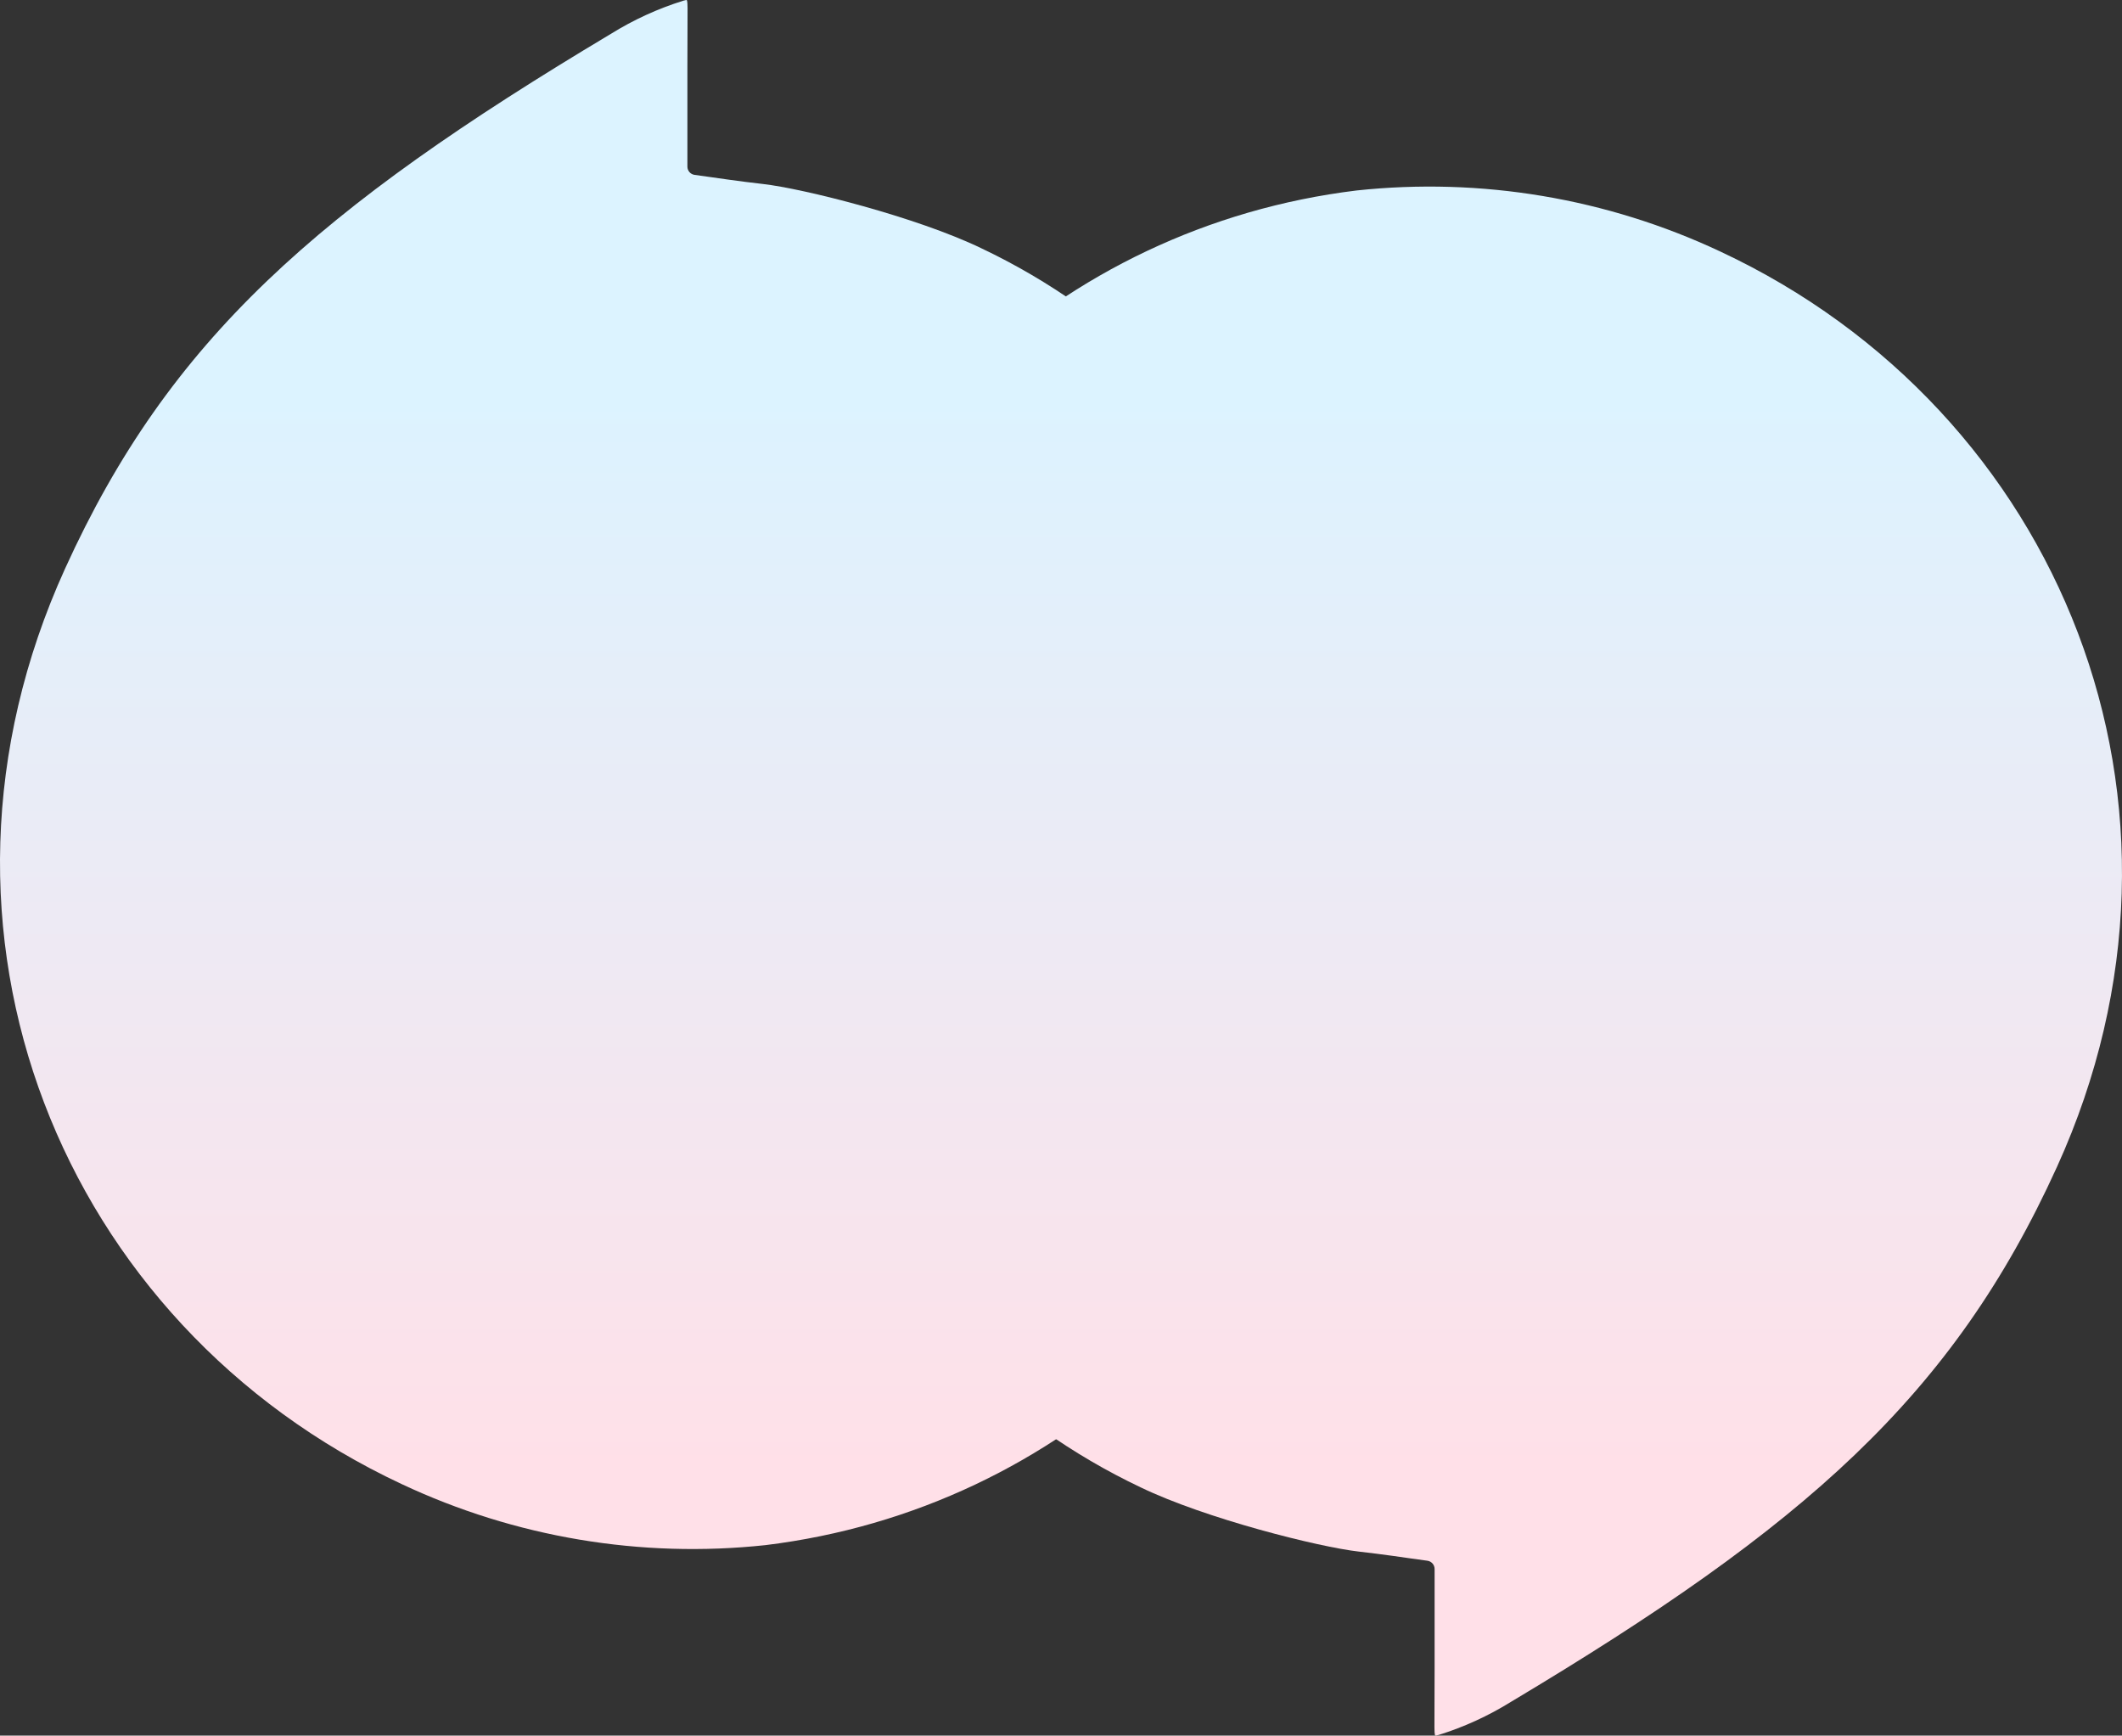
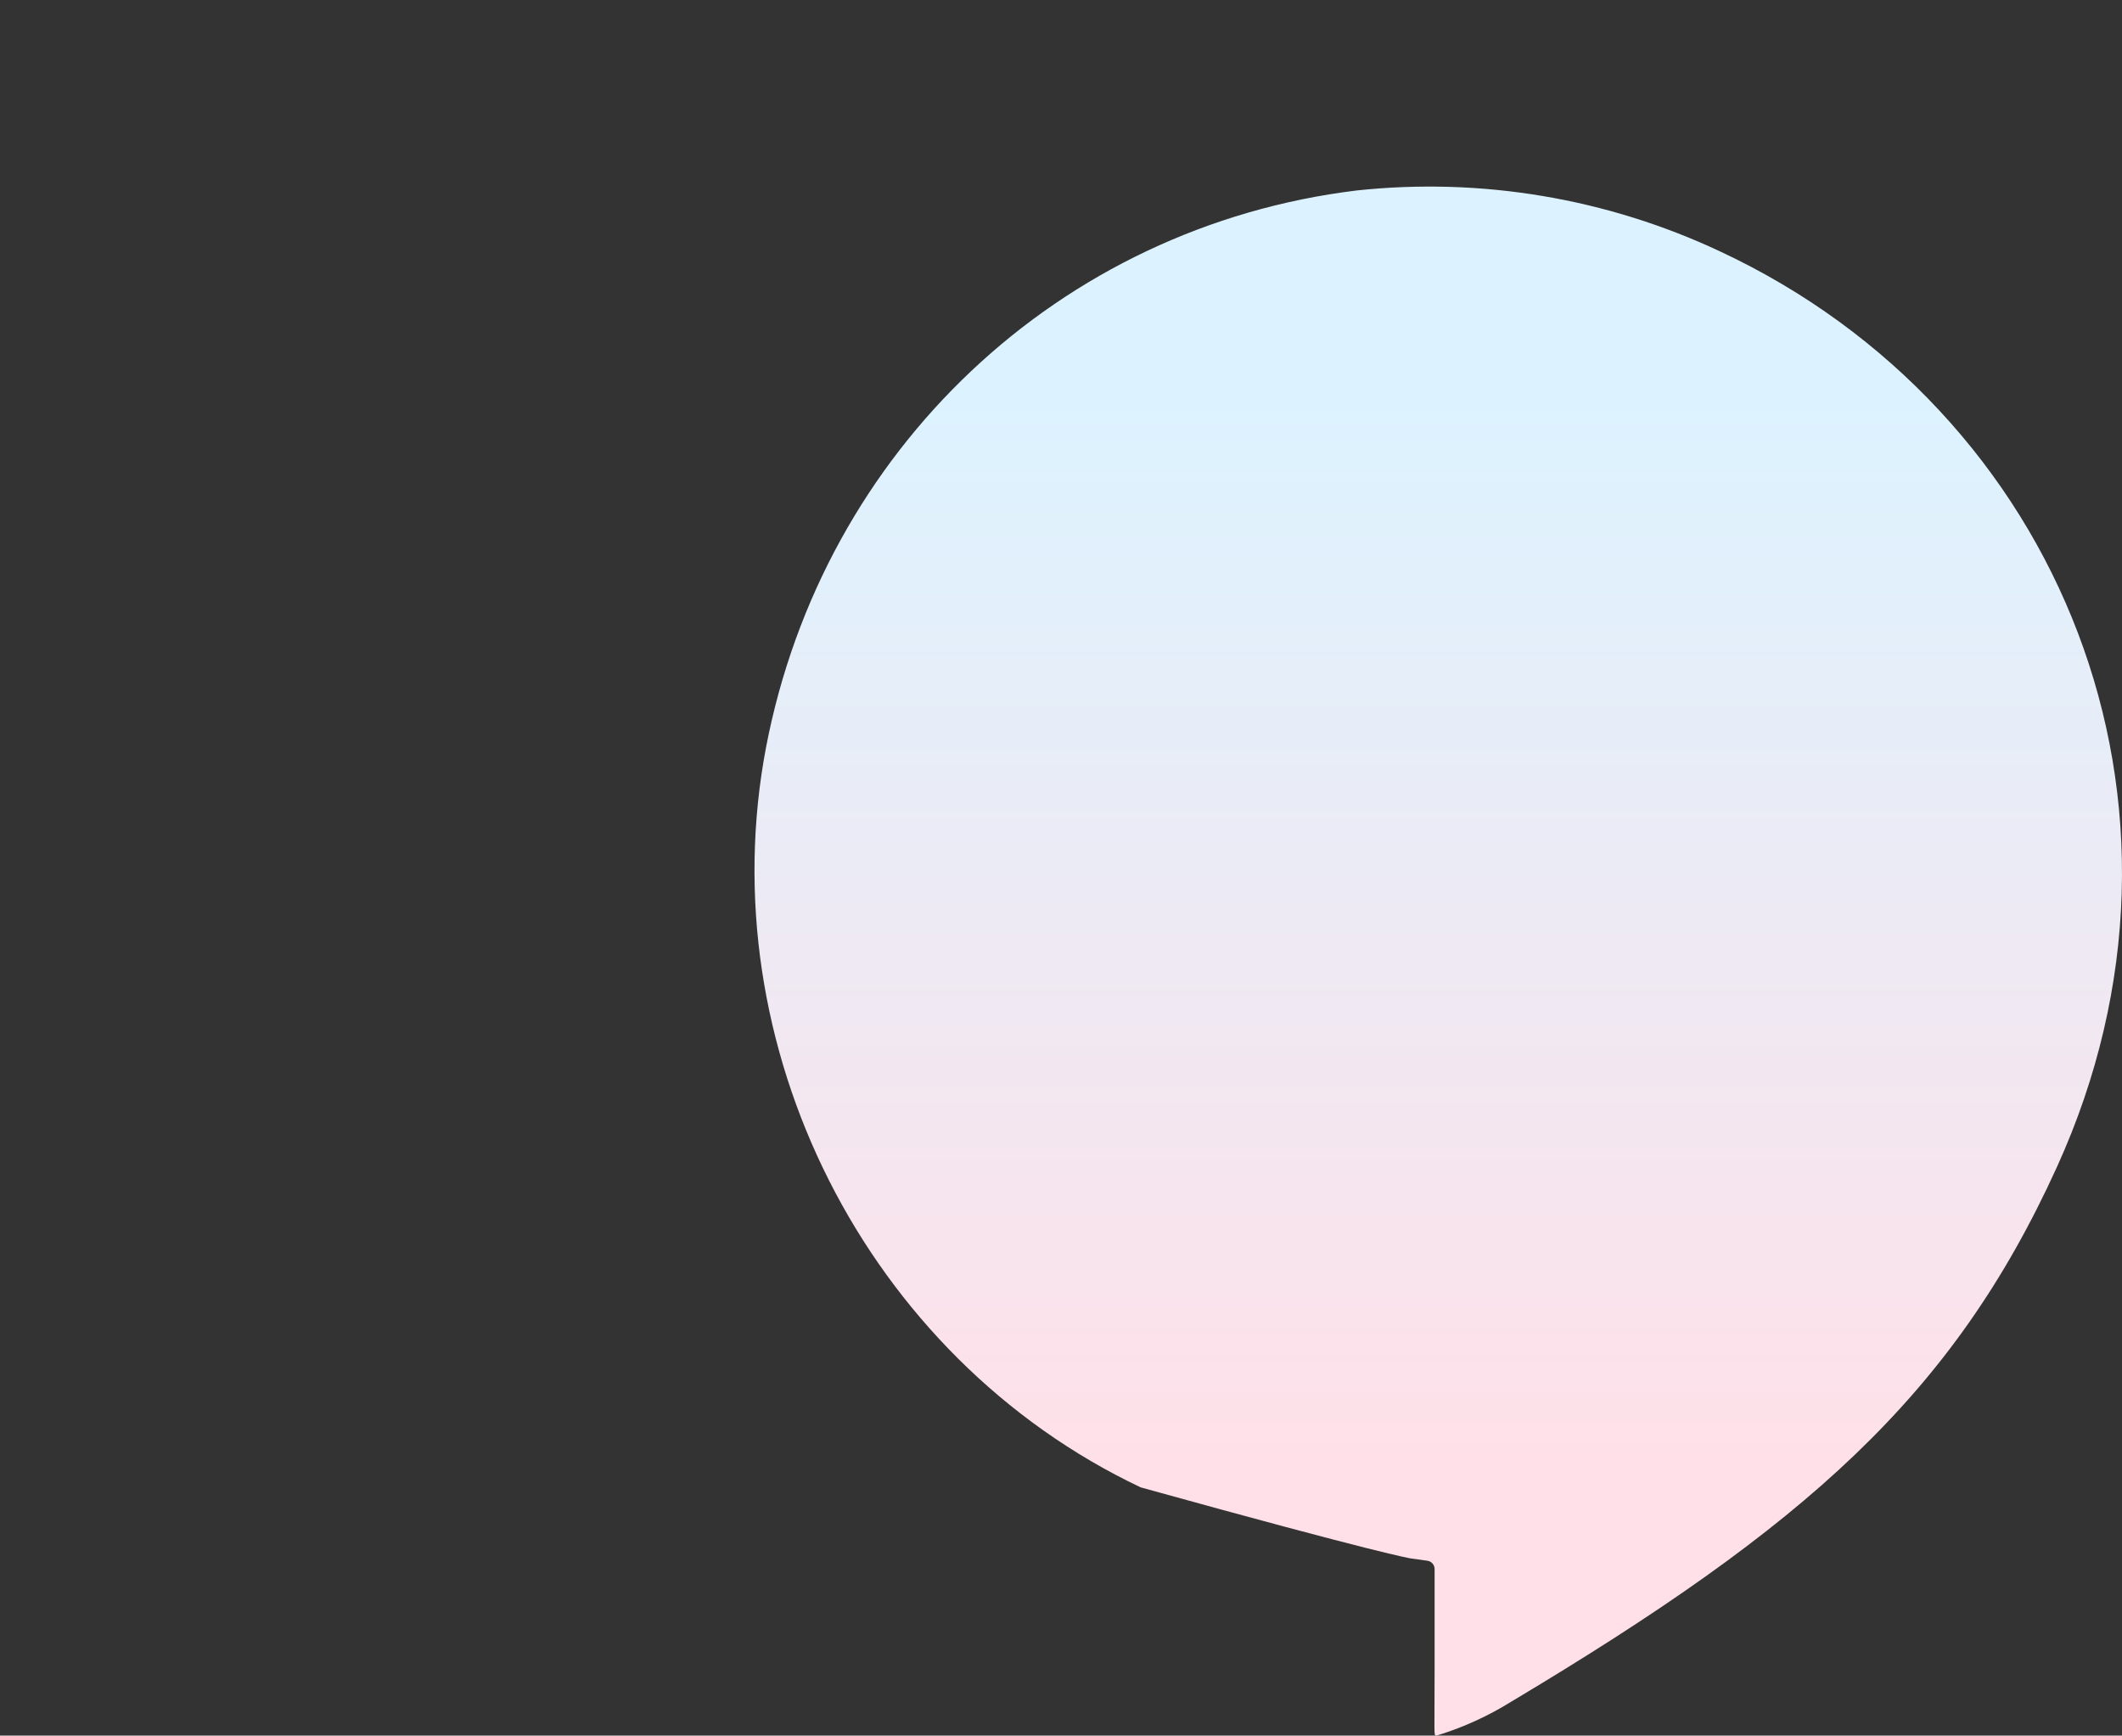
<svg xmlns="http://www.w3.org/2000/svg" width="1762" height="1441" viewBox="0 0 1762 1441" fill="none">
  <rect x="0" y="0" width="1762" height="1441" fill="#333333" stroke="none" />
-   <path d="M635.577 1282.85C882.438 1252.71 1078.37 1067.36 1125.84 820.987C1173.23 572.551 1042.84 314.239 814.845 206.124C761.109 180.182 666.831 156.525 633.513 152.766C615.159 150.727 590.975 147.177 590.402 147.093C590.384 147.09 590.382 147.09 590.364 147.087L576.761 145.196C573.334 144.719 570.784 141.791 570.784 138.334V55.926C570.784 -0.039 571.592 -0.525 569.376 0.103C568.712 0.291 568.016 0.387 567.356 0.592C546.26 7.166 526.085 16.399 507.318 28.069C263.478 173.77 140.674 281.59 54.062 472.026C-82.895 773.01 51.261 1100.23 333.652 1232.22C427.756 1276.43 532.197 1293.94 635.577 1282.85Z" fill="url(#paint0_linear_241_14112)" />
-   <path d="M1126.42 158.146C879.562 188.289 683.635 373.64 636.164 620.013C588.768 868.449 719.164 1126.76 947.156 1234.88C1000.89 1260.82 1095.17 1284.48 1128.49 1288.23C1146.84 1290.27 1171.03 1293.82 1171.6 1293.91C1171.62 1293.91 1171.62 1293.91 1171.64 1293.91L1185.24 1295.8C1188.67 1296.28 1191.22 1299.21 1191.22 1302.67V1385.07C1191.22 1441.04 1190.41 1441.52 1192.62 1440.9C1193.29 1440.71 1193.98 1440.61 1194.64 1440.41C1215.74 1433.83 1235.92 1424.6 1254.68 1412.93C1498.52 1267.23 1621.33 1159.41 1707.94 968.974C1844.89 667.99 1710.74 340.77 1428.35 208.777C1334.24 164.569 1229.8 147.055 1126.42 158.146Z" fill="url(#paint1_linear_241_14112)" />
+   <path d="M1126.42 158.146C879.562 188.289 683.635 373.64 636.164 620.013C588.768 868.449 719.164 1126.76 947.156 1234.88C1146.84 1290.27 1171.03 1293.82 1171.6 1293.91C1171.62 1293.91 1171.62 1293.91 1171.64 1293.91L1185.24 1295.8C1188.67 1296.28 1191.22 1299.21 1191.22 1302.67V1385.07C1191.22 1441.04 1190.41 1441.52 1192.62 1440.9C1193.29 1440.71 1193.98 1440.61 1194.64 1440.41C1215.74 1433.83 1235.92 1424.6 1254.68 1412.93C1498.52 1267.23 1621.33 1159.41 1707.94 968.974C1844.89 667.99 1710.74 340.77 1428.35 208.777C1334.24 164.569 1229.8 147.055 1126.42 158.146Z" fill="url(#paint1_linear_241_14112)" />
  <defs>
    <linearGradient id="paint0_linear_241_14112" x1="881" y1="329" x2="881" y2="1221" gradientUnits="userSpaceOnUse">
      <stop stop-color="#DCF3FF" />
      <stop offset="1" stop-color="#FFE0E8" />
    </linearGradient>
    <linearGradient id="paint1_linear_241_14112" x1="881" y1="329" x2="881" y2="1221" gradientUnits="userSpaceOnUse">
      <stop stop-color="#DCF3FF" />
      <stop offset="1" stop-color="#FFE0E8" />
    </linearGradient>
  </defs>
</svg>